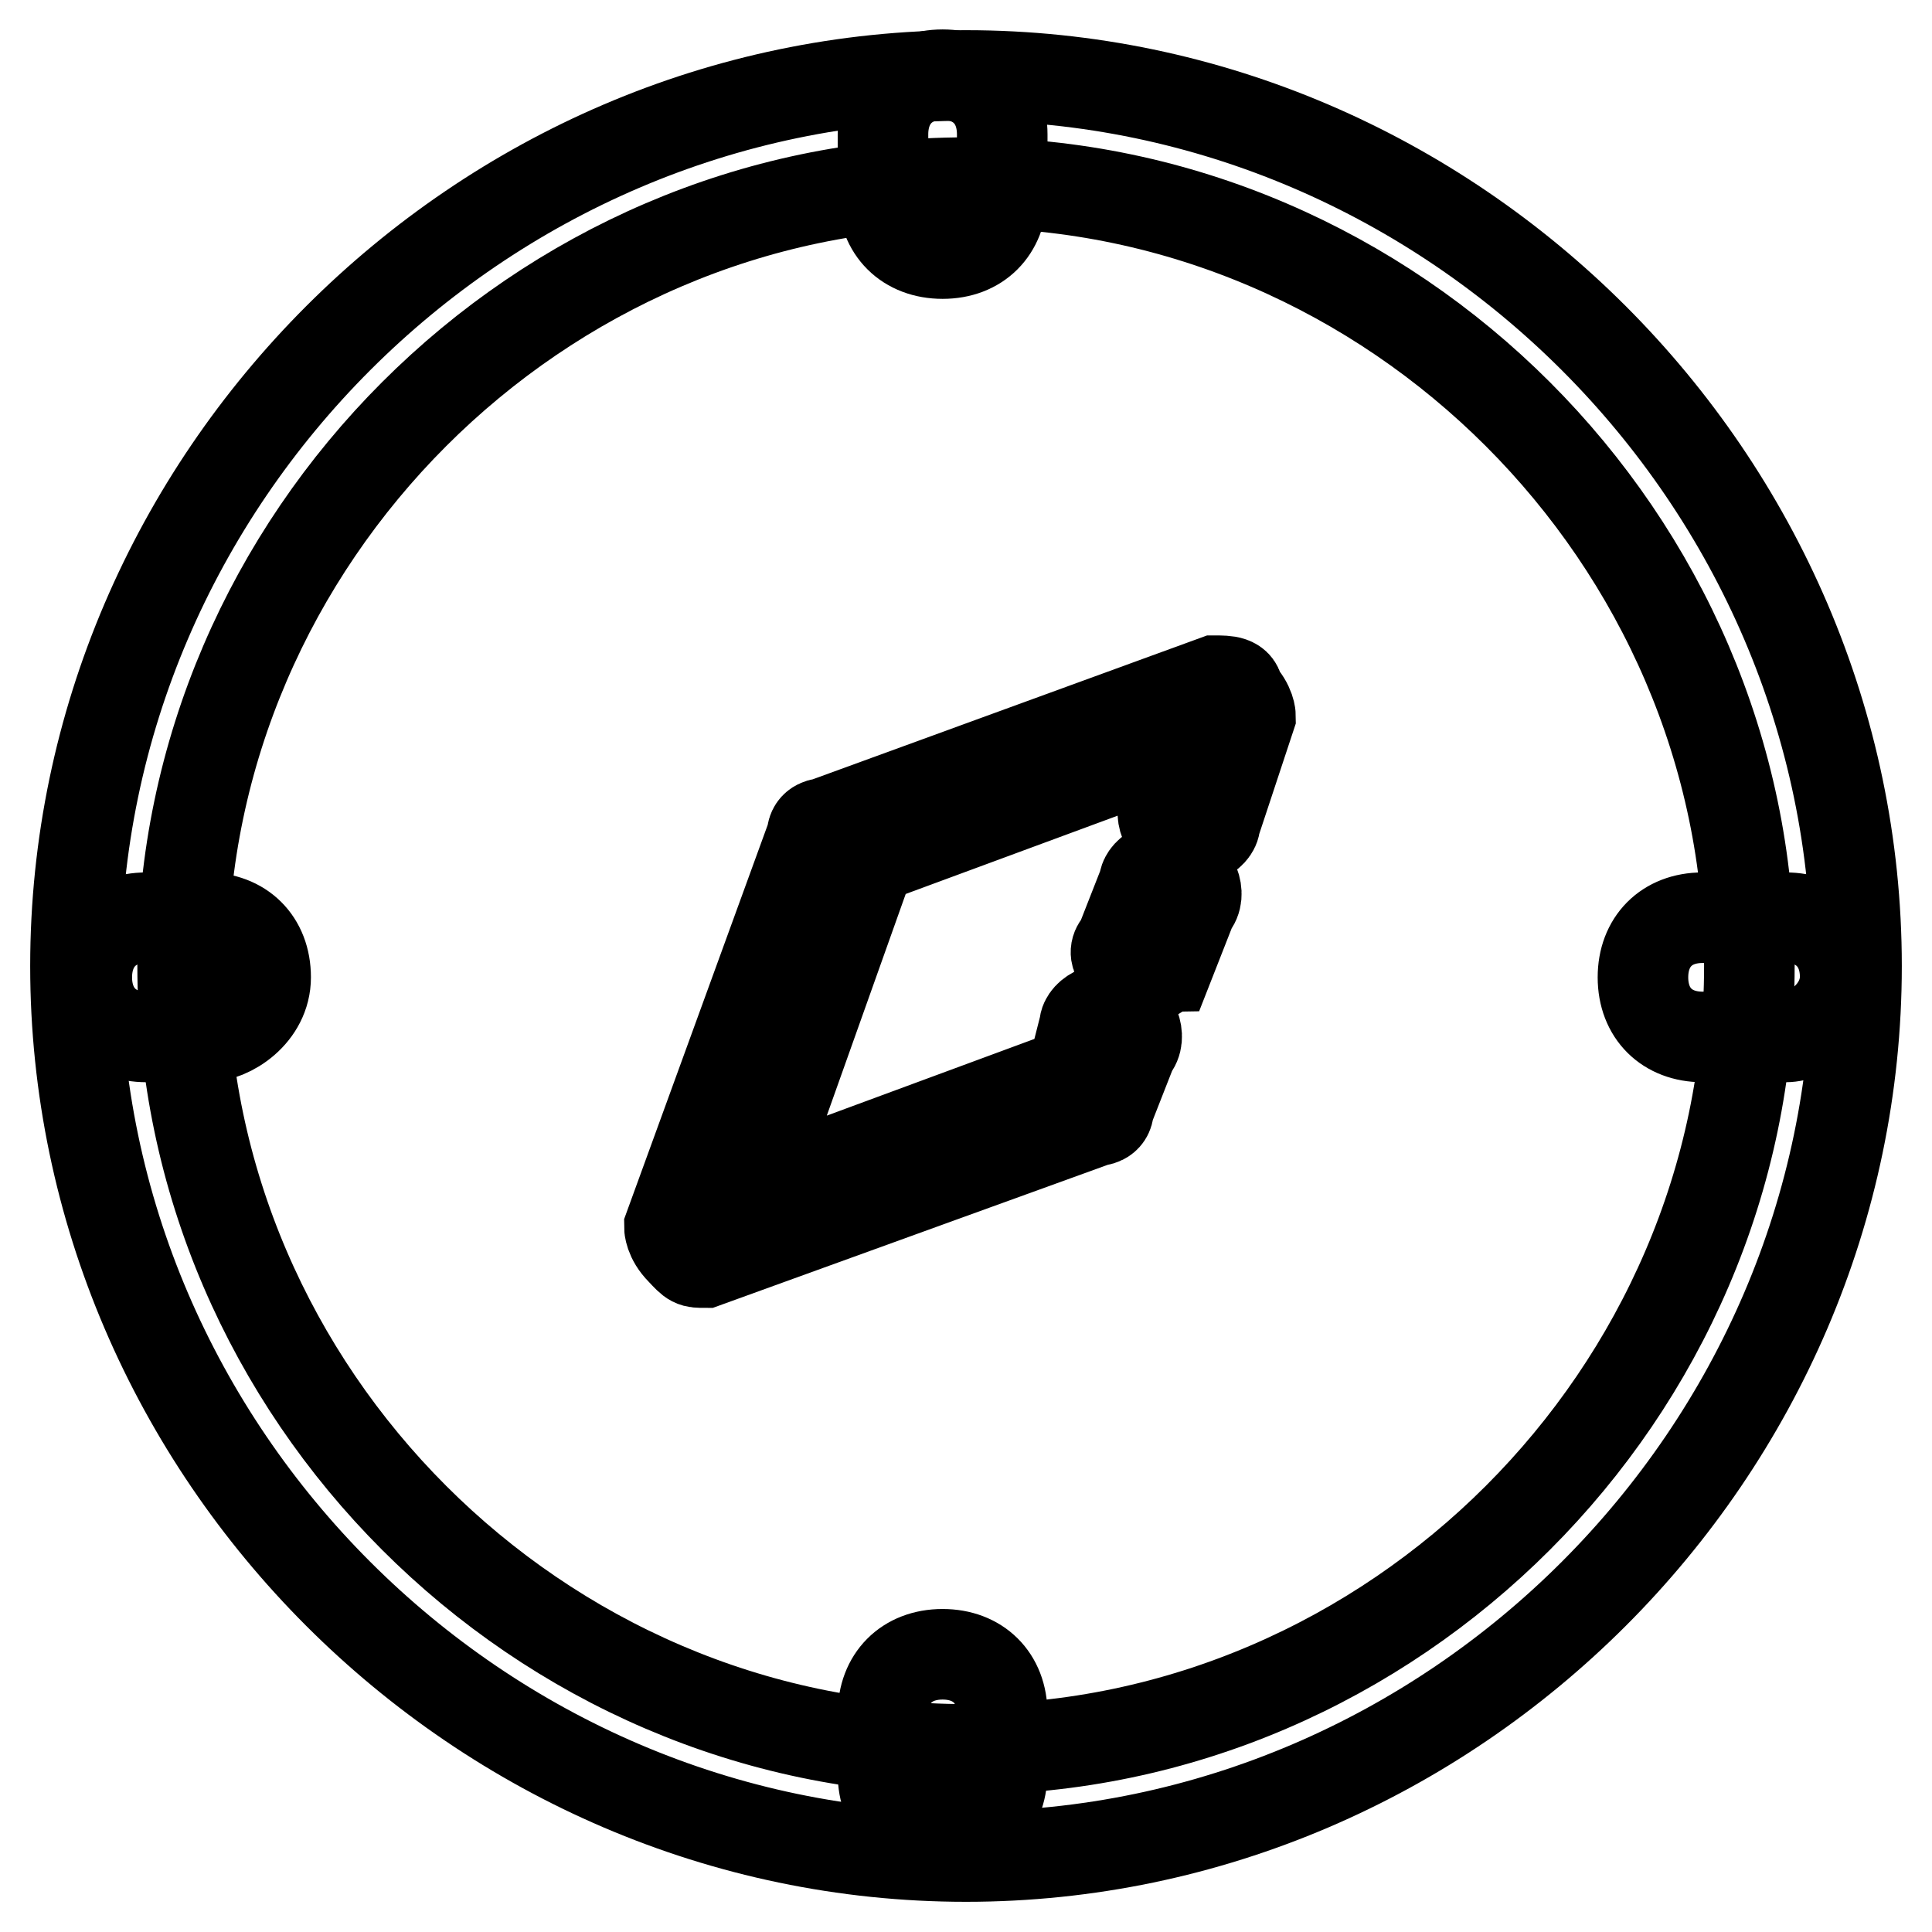
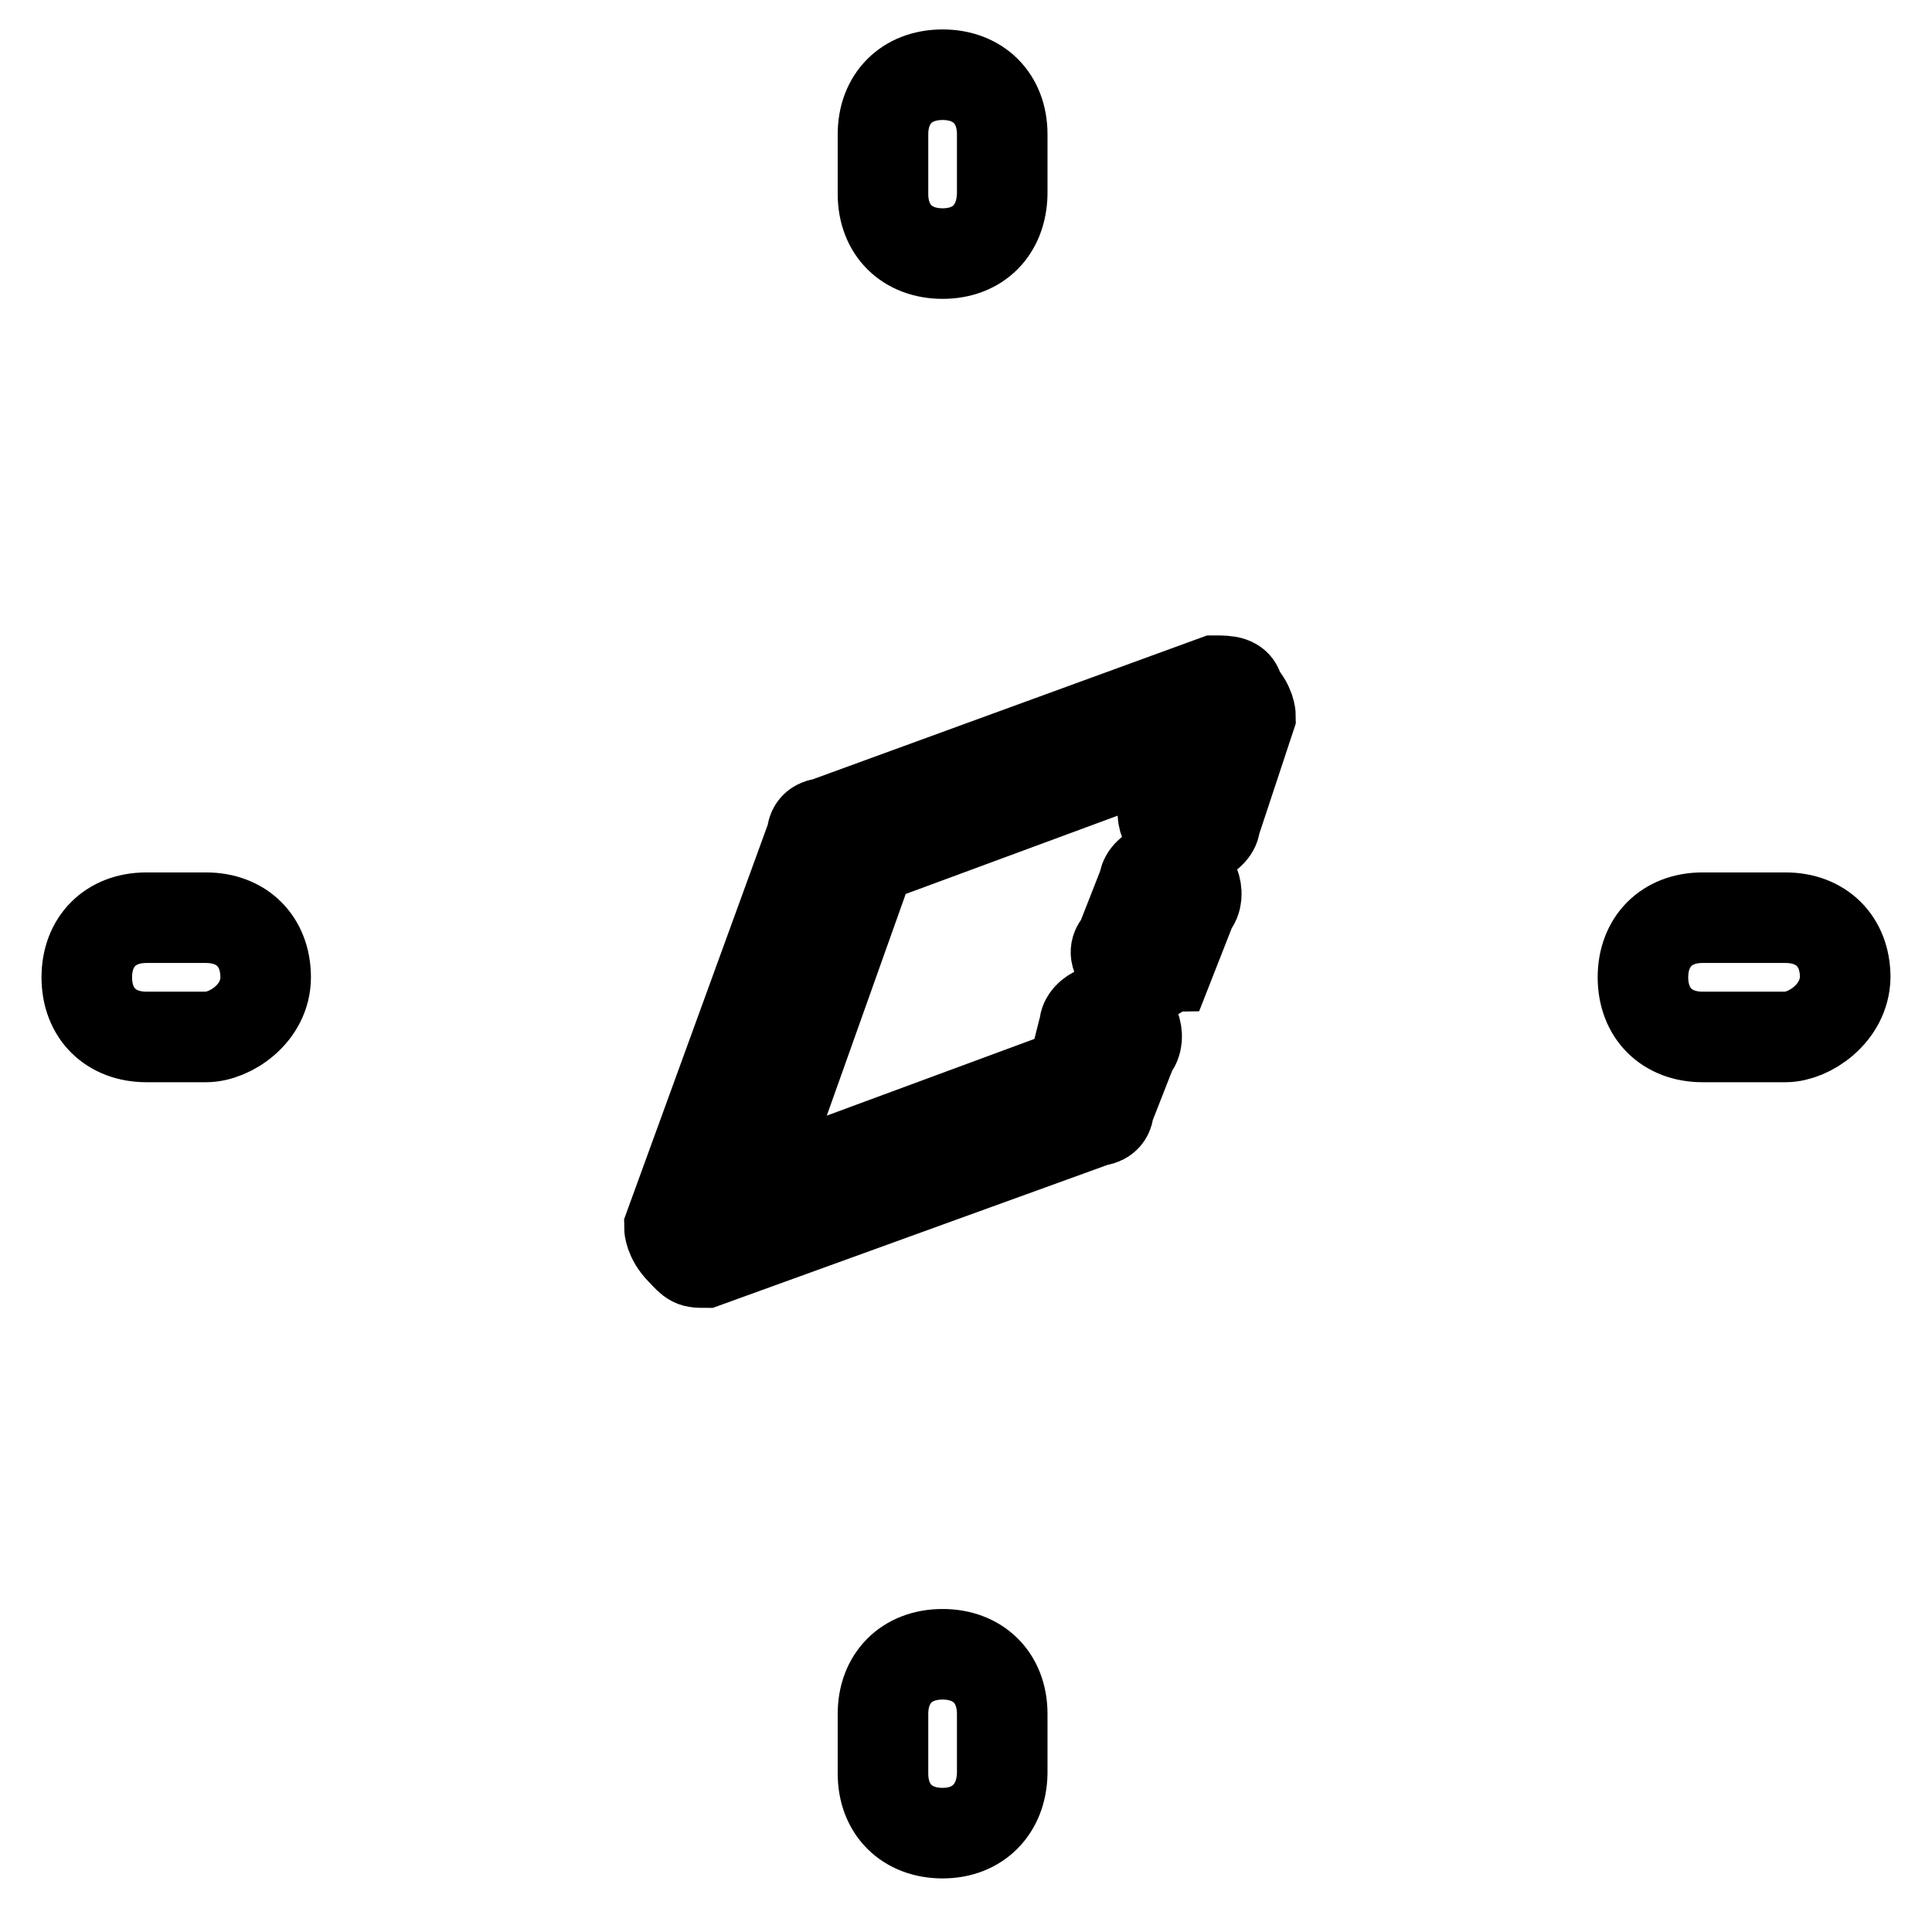
<svg xmlns="http://www.w3.org/2000/svg" version="1.1" x="0px" y="0px" viewBox="0 0 256 256" enable-background="new 0 0 256 256" xml:space="preserve">
  <g>
-     <path stroke-width="12" fill-opacity="0" stroke="#000000" d="M128,246c-64.5,0-118-53.5-118-118C10,63.5,63.5,10,128,10c64.5,0,118,53.5,118,118 C246,192.5,192.5,246,128,246z M128,24.2C71.4,24.2,24.2,71.4,24.2,128c0,56.6,47.2,103.8,103.8,103.8 c56.6,0,103.8-47.2,103.8-103.8C231.8,71.4,184.6,24.2,128,24.2z" />
    <path stroke-width="12" fill-opacity="0" stroke="#000000" d="M124.9,33.6c-4.7,0-7.9-3.1-7.9-7.9v-7.9c0-4.7,3.1-7.9,7.9-7.9c4.7,0,7.9,3.1,7.9,7.9v7.9 C132.7,30.5,129.6,33.6,124.9,33.6z M124.9,242.9c-4.7,0-7.9-3.1-7.9-7.9v-7.9c0-4.7,3.1-7.9,7.9-7.9c4.7,0,7.9,3.1,7.9,7.9v7.9 C132.7,239.7,129.6,242.9,124.9,242.9z M236.6,137.4h-11c-4.7,0-7.9-3.1-7.9-7.9c0-4.7,3.1-7.9,7.9-7.9h11c4.7,0,7.9,3.1,7.9,7.9 C244.4,134.3,239.7,137.4,236.6,137.4z M27.3,137.4h-7.9c-4.7,0-7.9-3.1-7.9-7.9c0-4.7,3.1-7.9,7.9-7.9h7.9c4.7,0,7.9,3.1,7.9,7.9 C35.2,134.3,30.5,137.4,27.3,137.4z M93.4,167.3c-1.6,0-1.6,0-3.1-1.6c-1.6-1.6-1.6-3.1-1.6-3.1l18.9-51.9c0-1.6,1.6-1.6,1.6-1.6 L161,90.2c1.6,0,3.1,0,3.1,1.6c1.6,1.6,1.6,3.1,1.6,3.1l-4.7,14.2c0,1.6-3.1,3.1-4.7,1.6c-1.6,0-3.1-3.1-1.6-4.7l3.1-7.9 l-42.5,15.7l-15.7,44.1l42.5-15.7l1.6-6.3c0-1.6,3.1-3.1,4.7-1.6c1.6,0,3.1,3.1,1.6,4.7l-3.1,7.9c0,1.6-1.6,1.6-1.6,1.6L93.4,167.3 z" />
    <path stroke-width="12" fill-opacity="0" stroke="#000000" d="M151.6,129.6C151.6,129.6,150,129.6,151.6,129.6c-3.1-1.6-4.7-3.1-3.1-4.7l3.1-7.9c0-1.6,3.1-3.1,4.7-1.6 c1.6,0,3.1,3.1,1.6,4.7l-3.1,7.9C154.7,128,153.2,129.6,151.6,129.6L151.6,129.6z" />
  </g>
</svg>